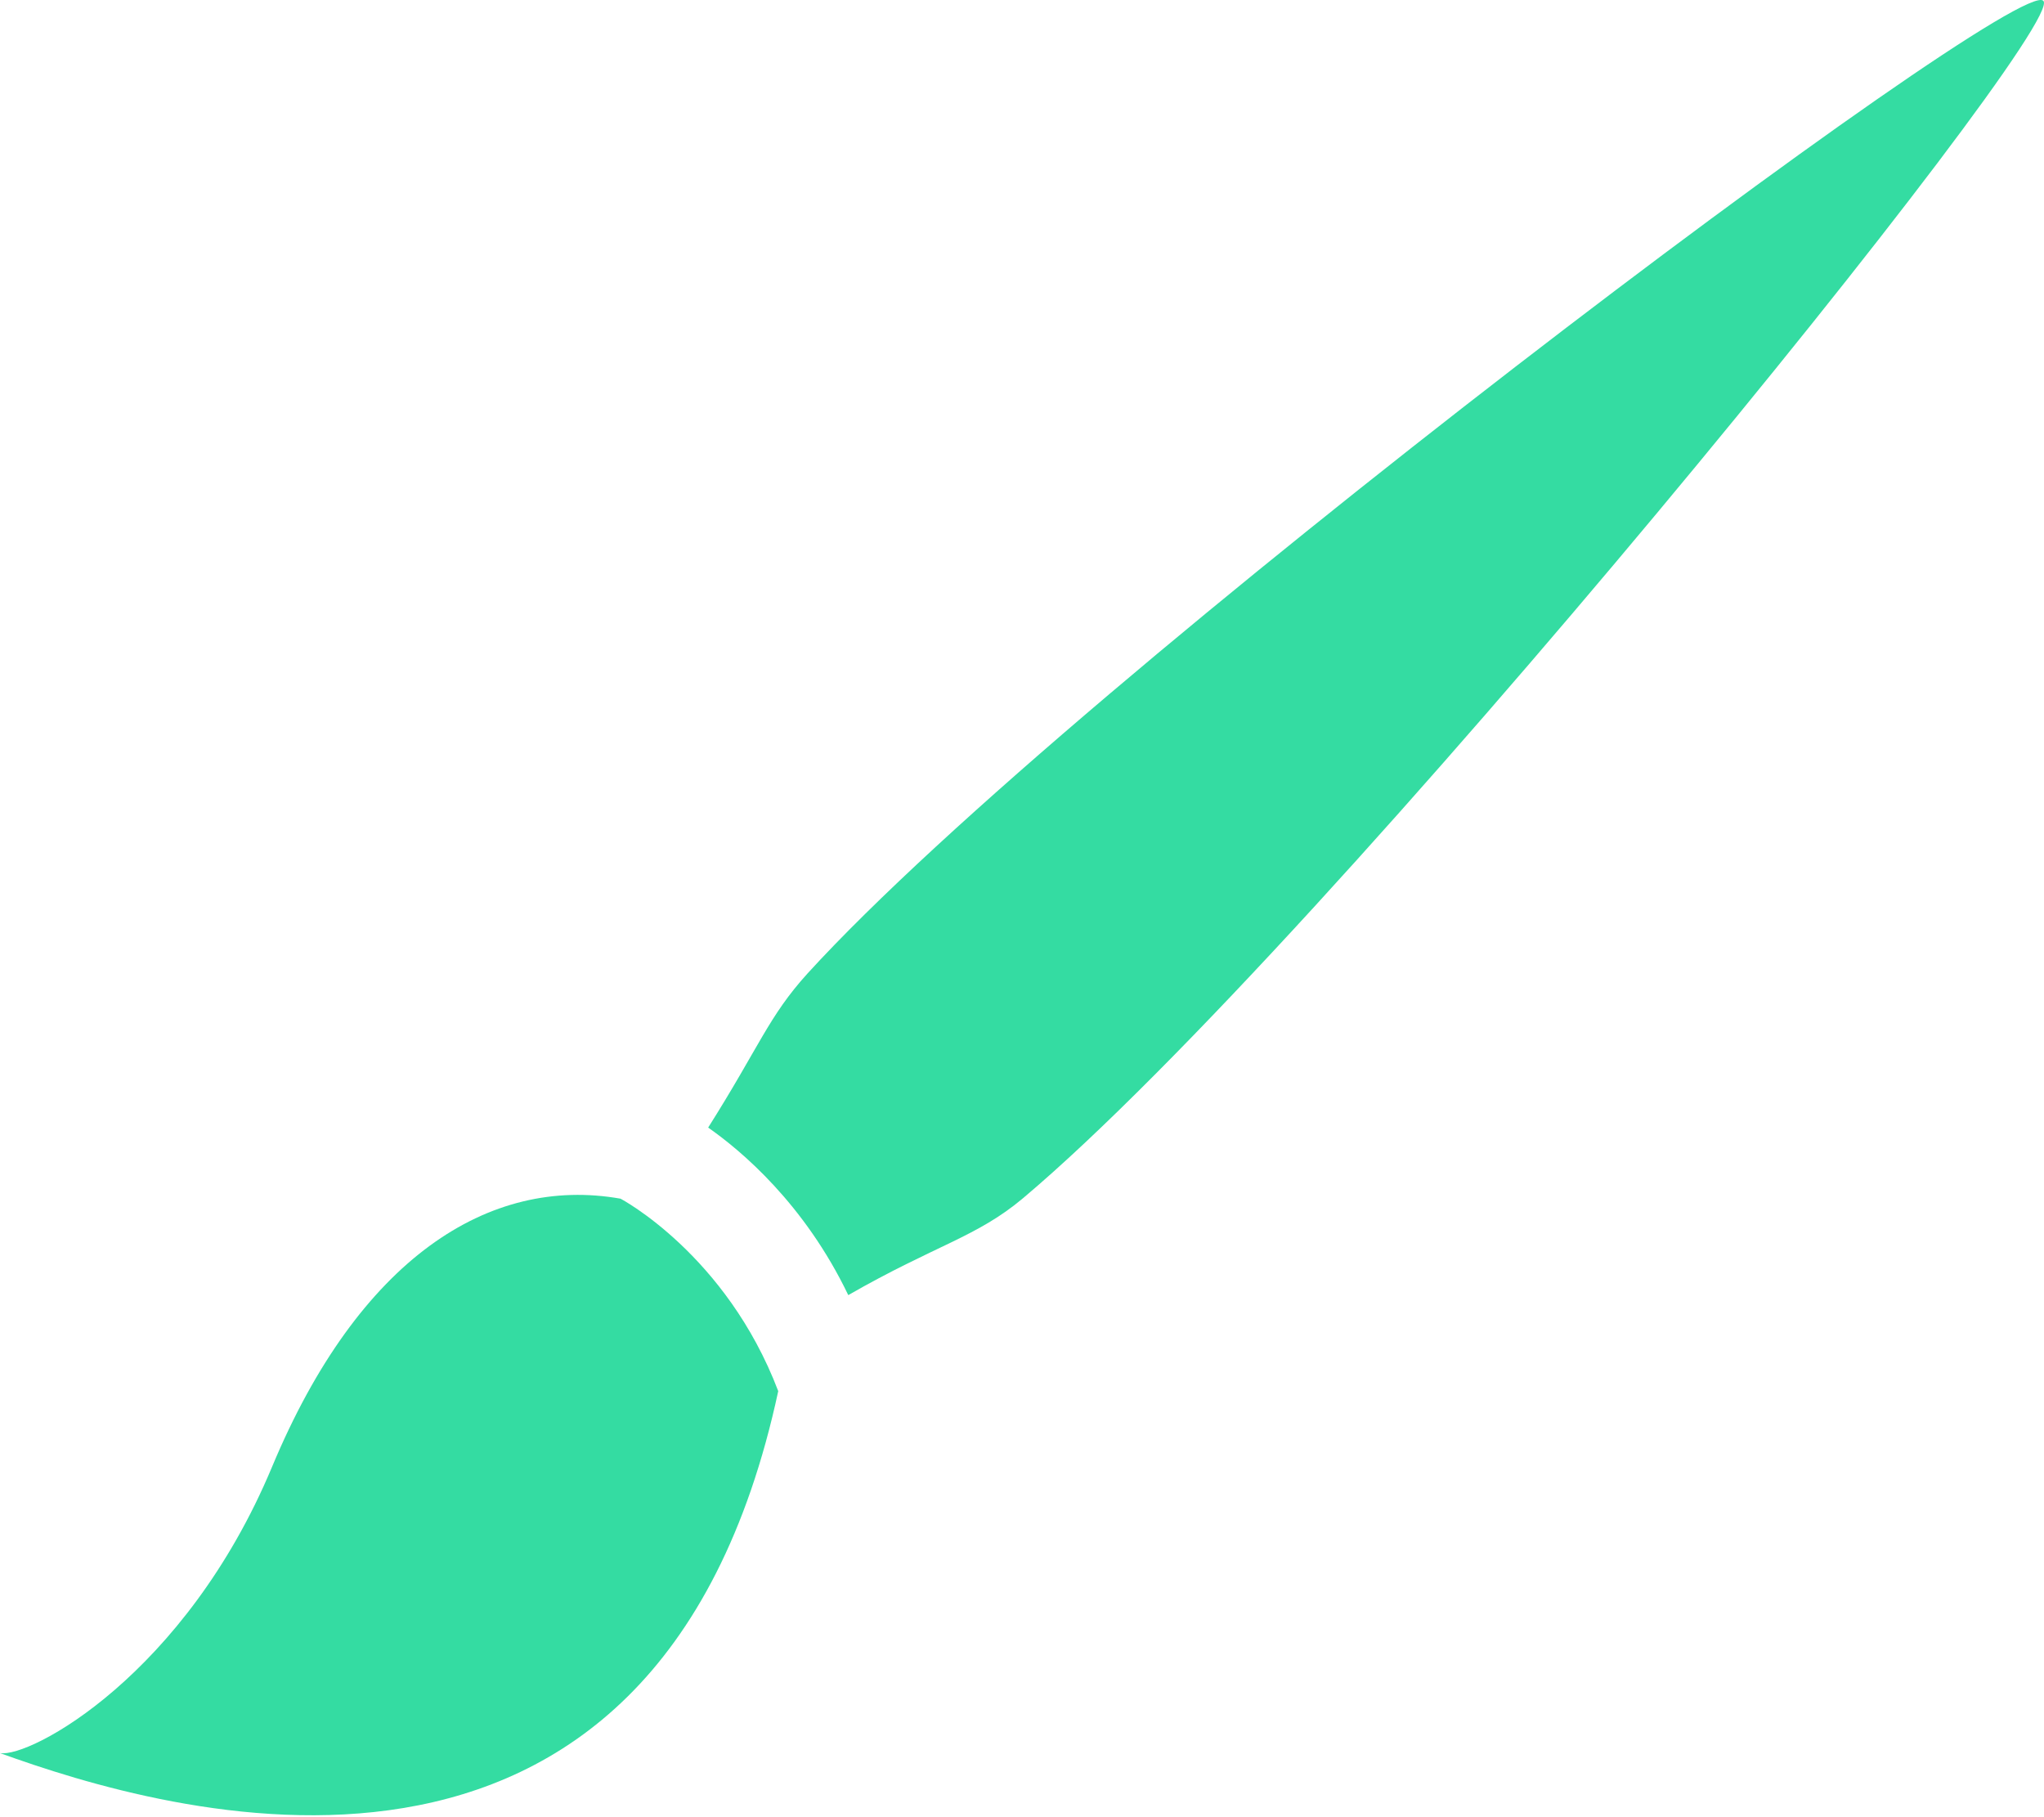
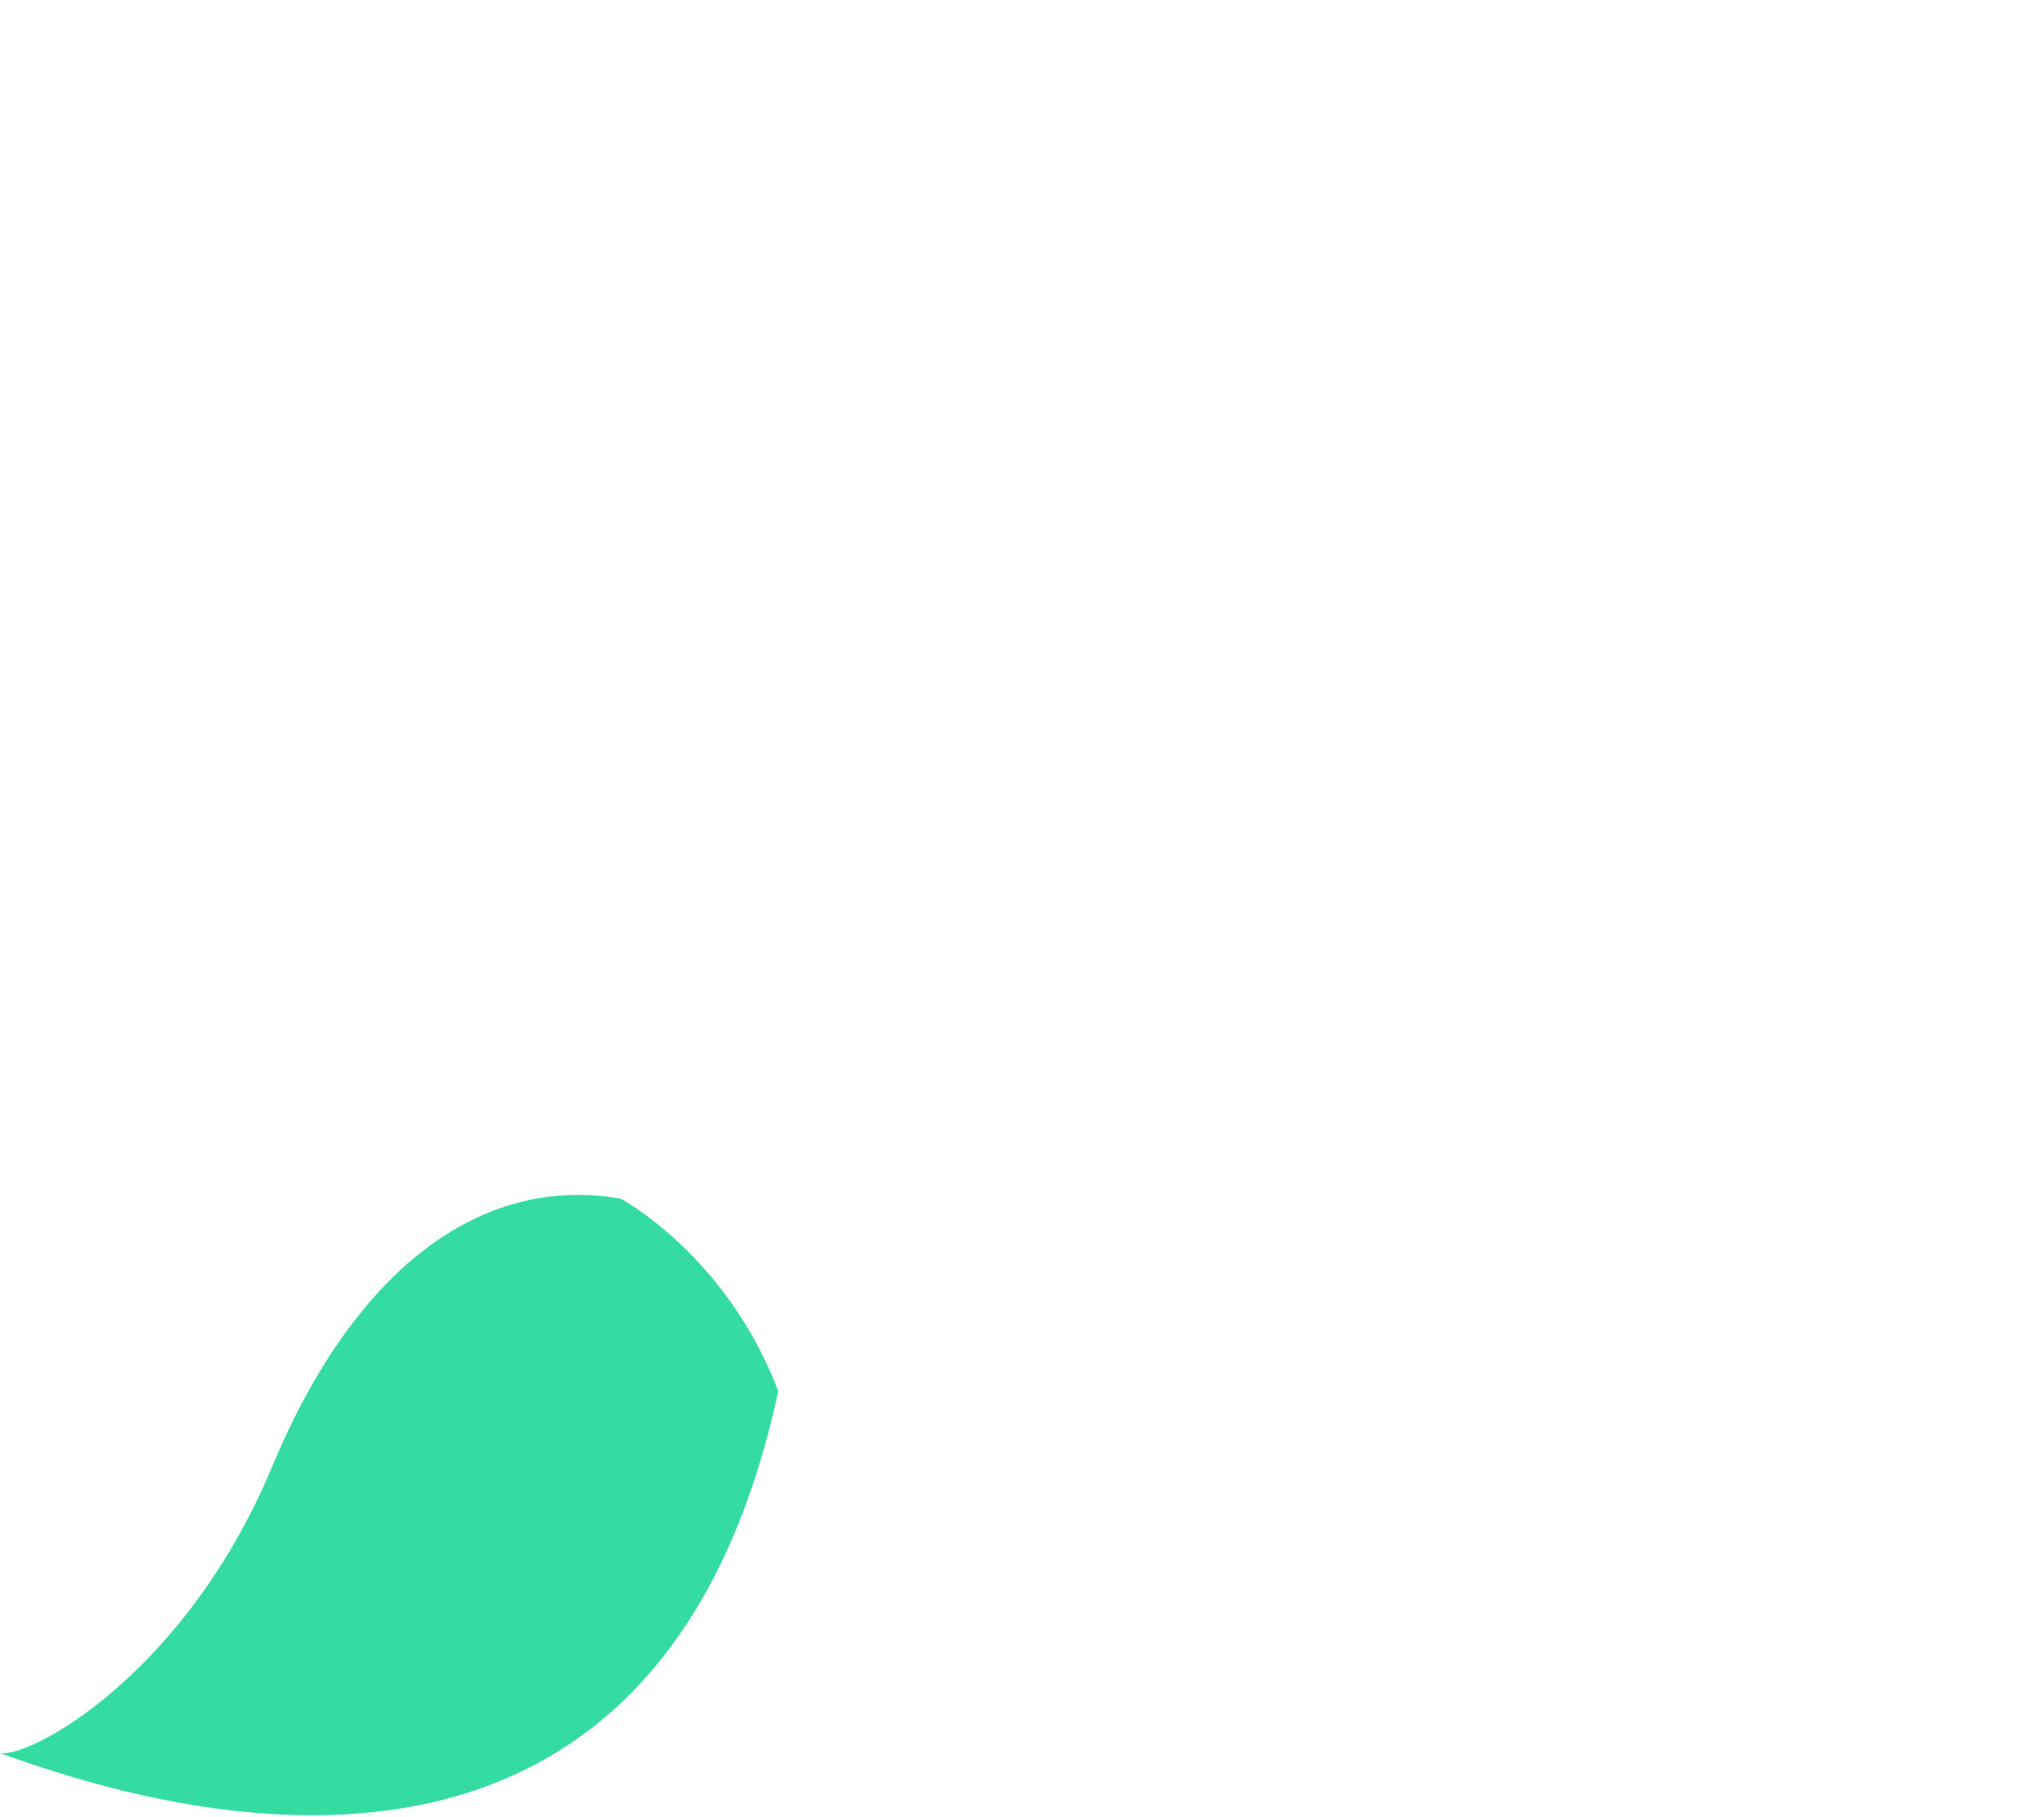
<svg xmlns="http://www.w3.org/2000/svg" width="100%" height="100%" viewBox="0 0 512 455" version="1.1" xml:space="preserve" style="fill-rule:evenodd;clip-rule:evenodd;stroke-linejoin:round;stroke-miterlimit:2;">
  <g id="meanicons_x5F_14">
    <g>
-       <path d="M202.271,243.812C192.53,254.542 190.141,262.24 177.387,282.4C185.624,288.152 201.491,301.455 212.482,324.359C234.435,311.767 244.67,309.845 256.303,300.05C332.24,236.092 518.244,6.836 511.839,0.204C505.073,-6.846 269.135,170.472 202.271,243.812Z" style="fill:rgb(52,220,162);fill-rule:nonzero;" />
      <path d="M155.442,300.209C122.444,294.377 89.895,315.237 68.154,367.356C46.382,419.471 7.532,440.337 0.001,439.061C40.554,453.731 164.203,491.255 194.94,348.406C181.903,314.146 155.442,300.209 155.442,300.209Z" style="fill:rgb(52,220,162);fill-rule:nonzero;" />
    </g>
  </g>
</svg>